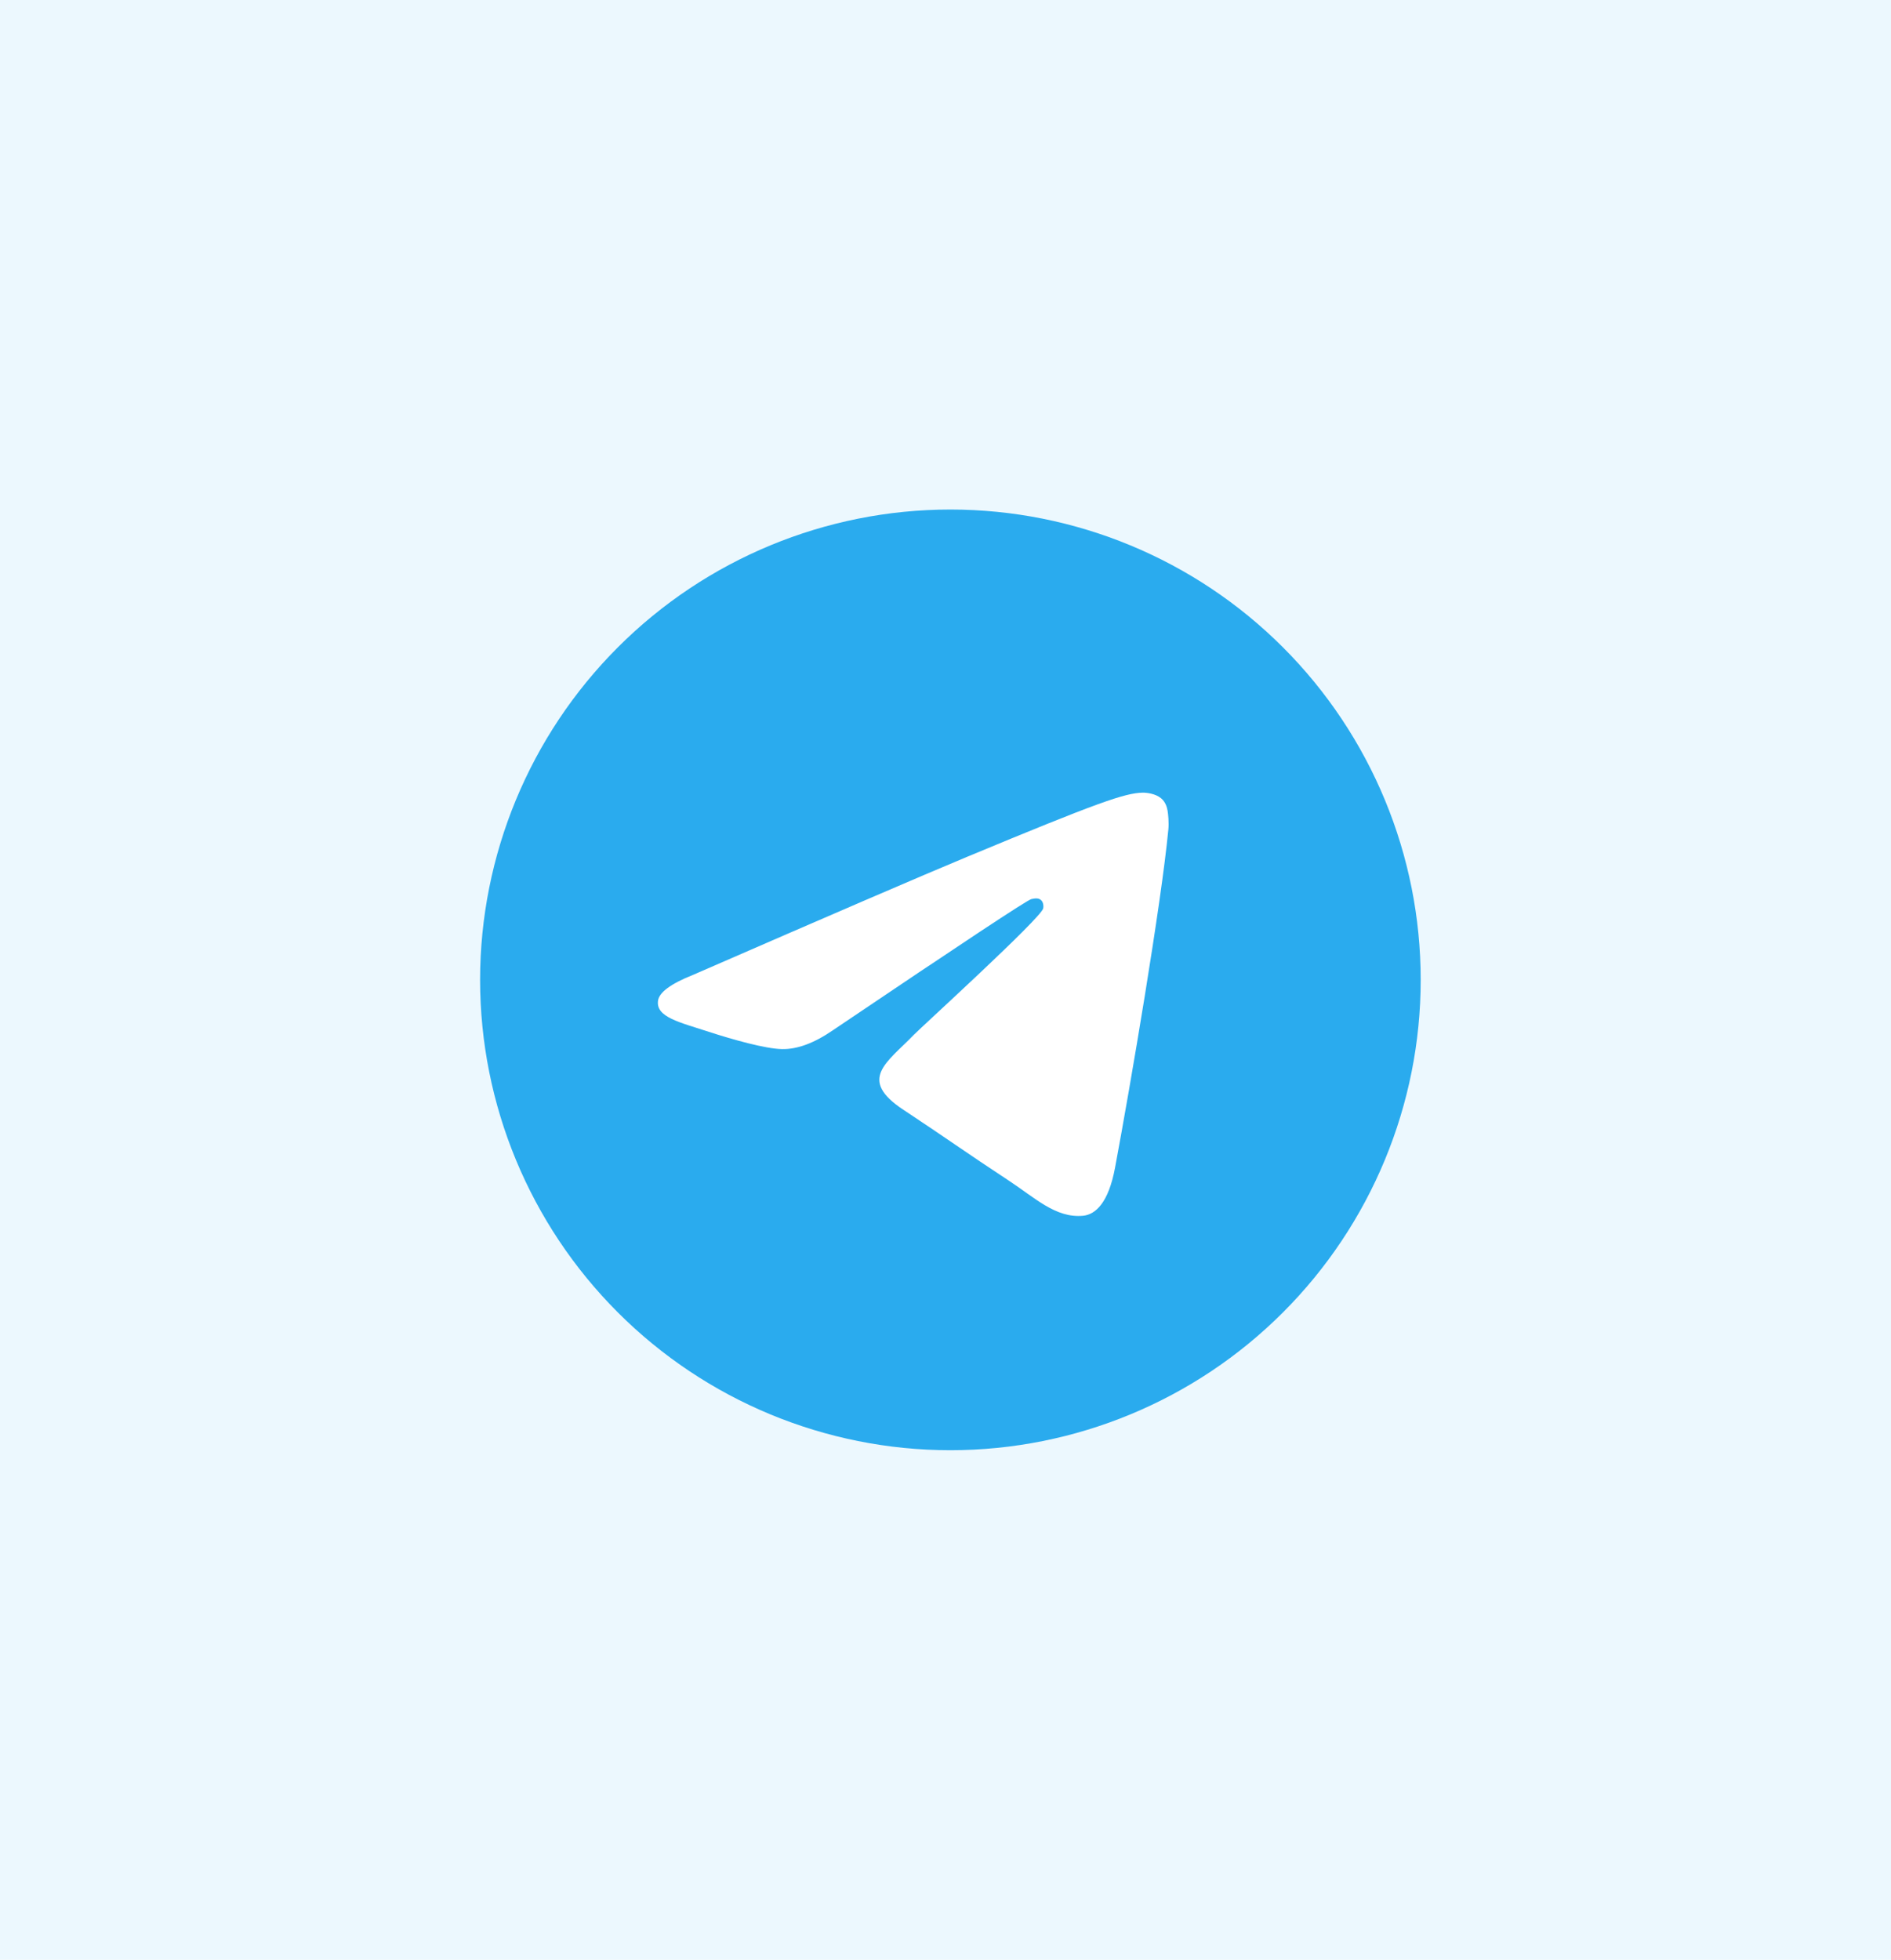
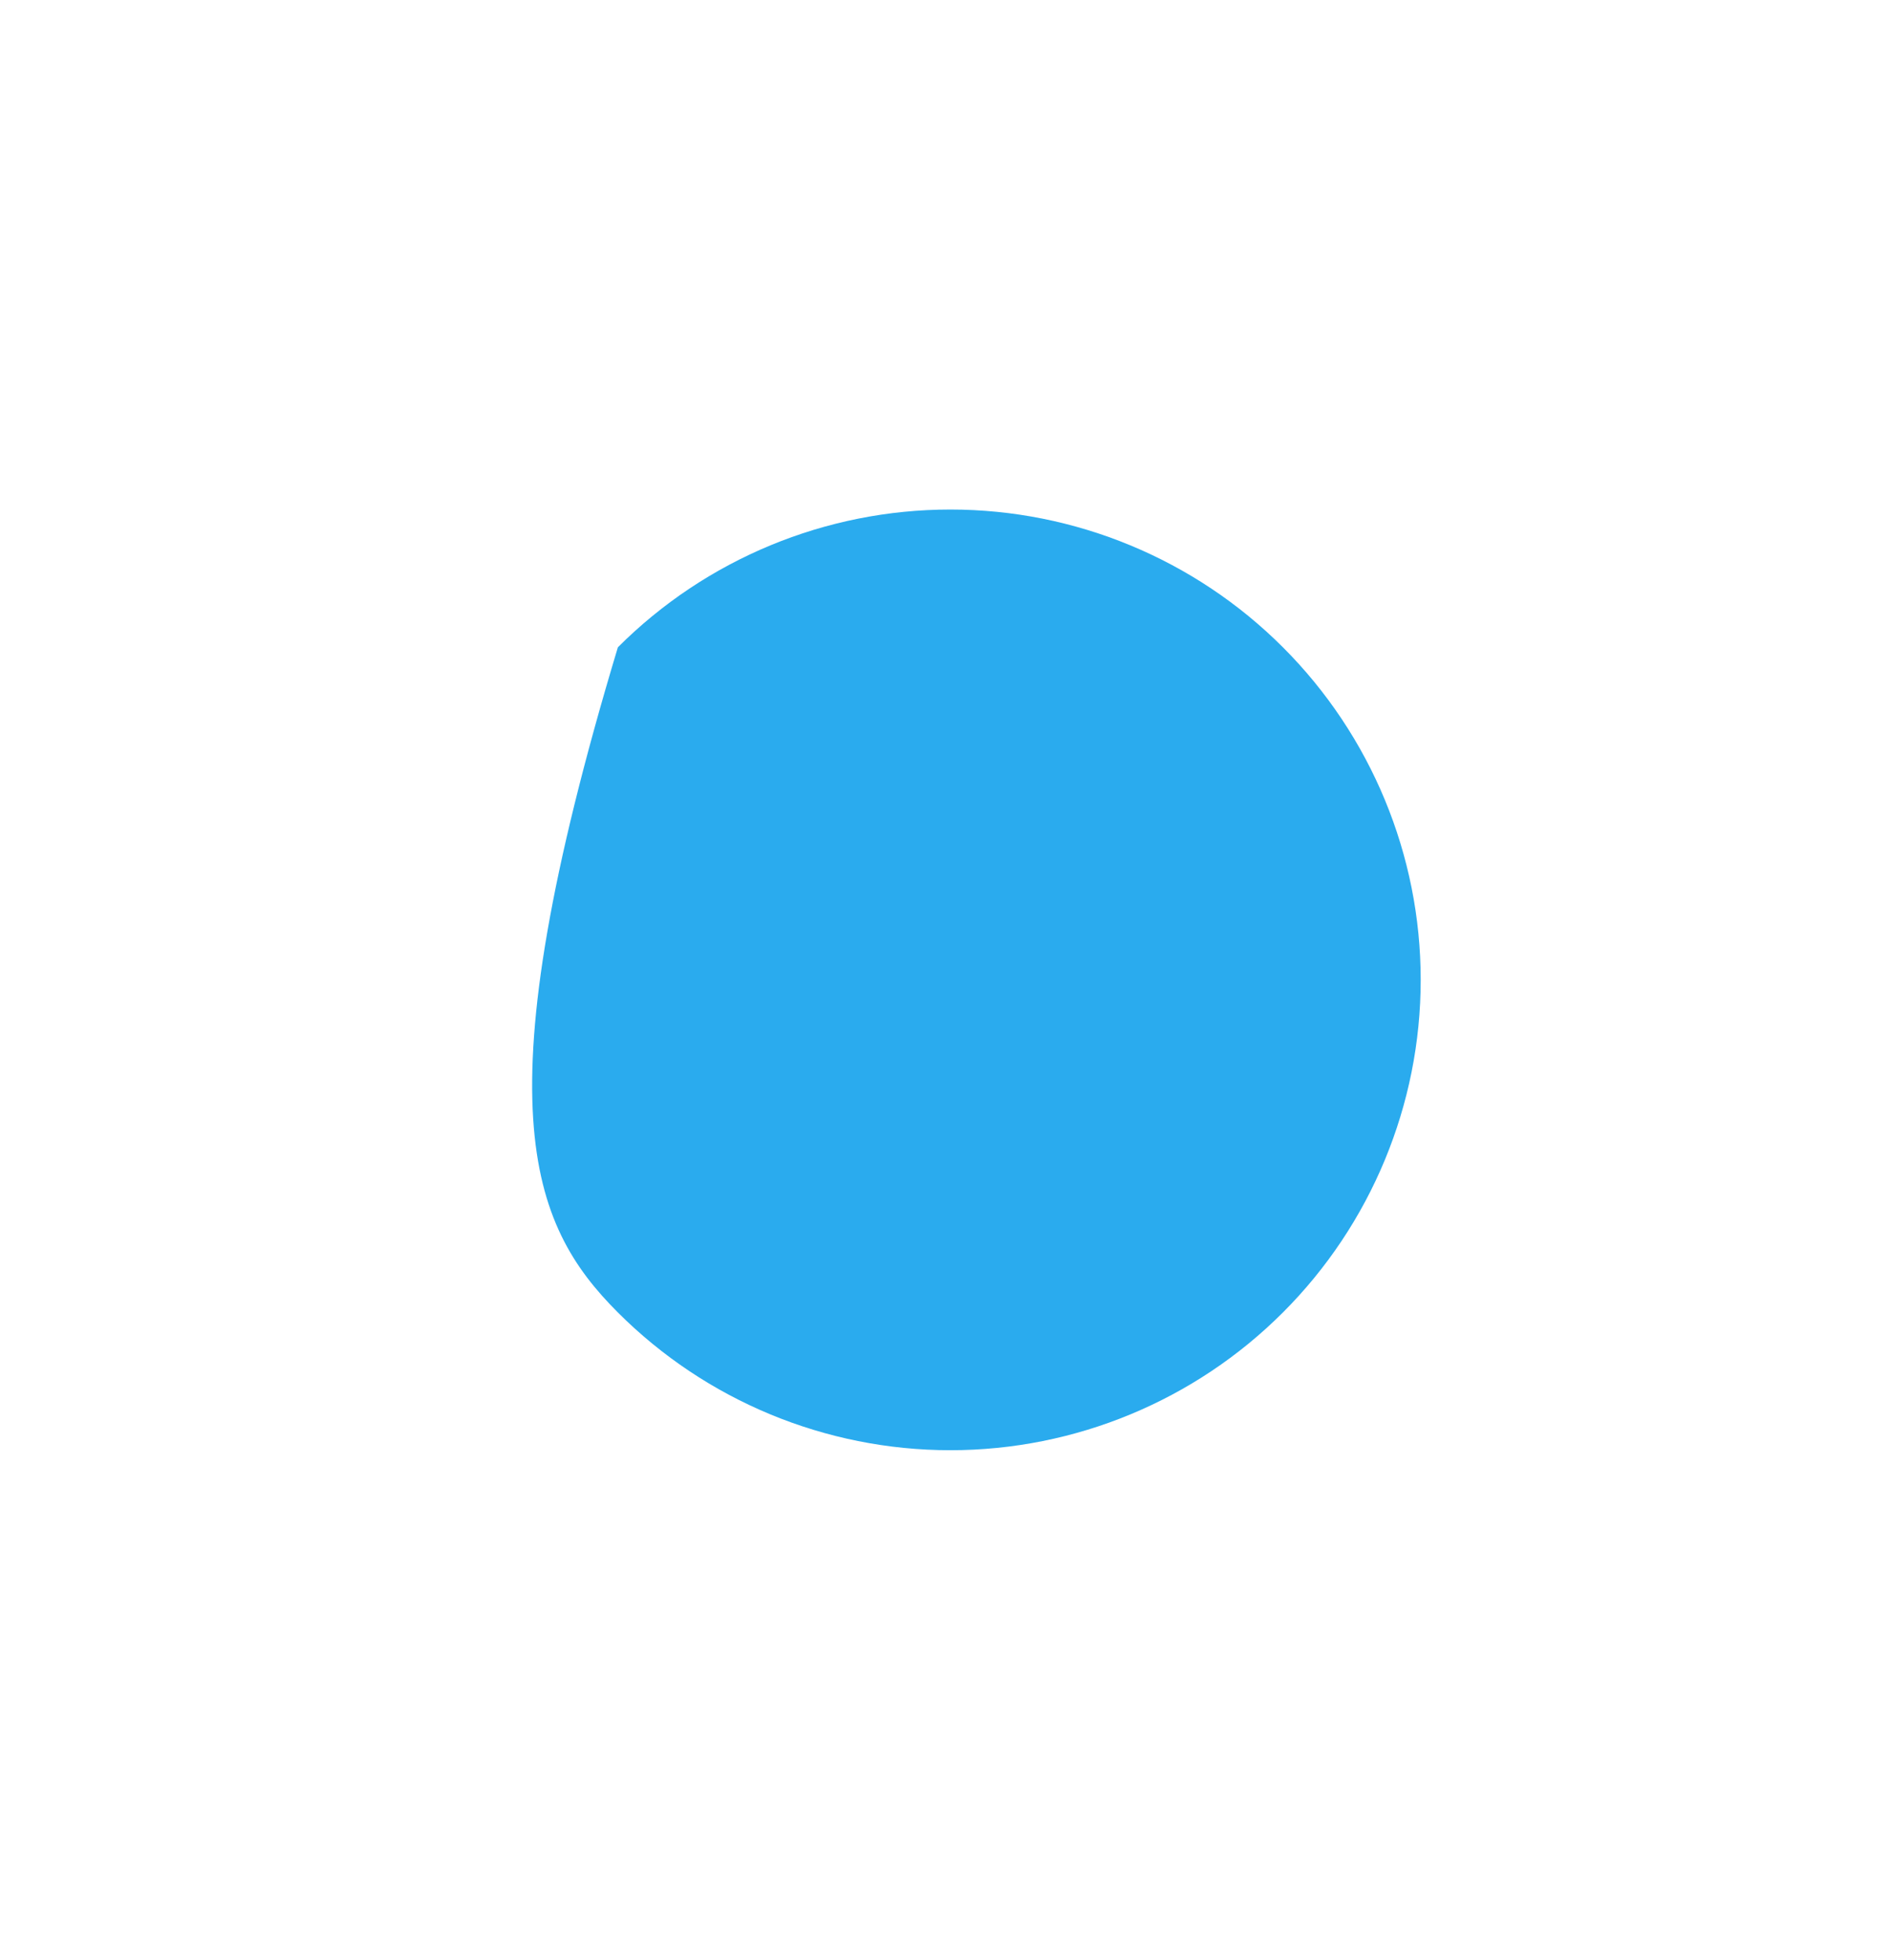
<svg xmlns="http://www.w3.org/2000/svg" width="193" height="200" viewBox="0 0 193 200" fill="none">
-   <rect width="193" height="200" fill="#ECF8FE" />
  <g clip-path="url(#clip0_1459_211)">
-     <path d="M97 52C84.272 52 72.055 57.06 63.062 66.059C54.061 75.061 49.003 87.269 49 100C49 112.725 54.062 124.943 63.062 133.941C72.055 142.94 84.272 148 97 148C109.727 148 121.945 142.94 130.938 133.941C139.938 124.943 145 112.725 145 100C145 87.275 139.938 75.057 130.938 66.059C121.945 57.06 109.727 52 97 52Z" fill="url(#paint0_linear_1459_211)" />
-     <path d="M70.728 99.493C84.722 93.397 94.052 89.378 98.718 87.436C112.052 81.891 114.82 80.928 116.627 80.895C117.025 80.889 117.91 80.987 118.487 81.454C118.967 81.848 119.102 82.38 119.17 82.754C119.23 83.128 119.312 83.979 119.245 84.644C118.525 92.234 115.397 110.652 113.807 119.153C113.14 122.75 111.812 123.956 110.53 124.074C107.74 124.331 105.625 122.232 102.925 120.463C98.703 117.693 96.317 115.97 92.215 113.267C87.475 110.144 90.55 108.428 93.25 105.623C93.955 104.888 106.24 93.717 106.472 92.704C106.502 92.577 106.532 92.105 106.247 91.856C105.97 91.606 105.557 91.691 105.257 91.759C104.83 91.855 98.088 96.316 85.007 105.141C83.095 106.457 81.362 107.098 79.802 107.064C78.093 107.027 74.793 106.095 72.34 105.299C69.34 104.321 66.948 103.805 67.157 102.145C67.263 101.281 68.455 100.397 70.728 99.493Z" fill="white" />
+     <path d="M97 52C84.272 52 72.055 57.06 63.062 66.059C49 112.725 54.062 124.943 63.062 133.941C72.055 142.94 84.272 148 97 148C109.727 148 121.945 142.94 130.938 133.941C139.938 124.943 145 112.725 145 100C145 87.275 139.938 75.057 130.938 66.059C121.945 57.06 109.727 52 97 52Z" fill="url(#paint0_linear_1459_211)" />
  </g>
  <defs>
    <linearGradient id="paint0_linear_1459_211" x1="4849" y1="52" x2="4849" y2="9652" gradientUnits="userSpaceOnUse">
      <stop stop-color="#2AABEE" />
      <stop offset="1" stop-color="#229ED9" />
    </linearGradient>
    <clipPath id="clip0_1459_211">
      <rect width="96" height="96" fill="white" transform="translate(49 52)" />
    </clipPath>
  </defs>
</svg>